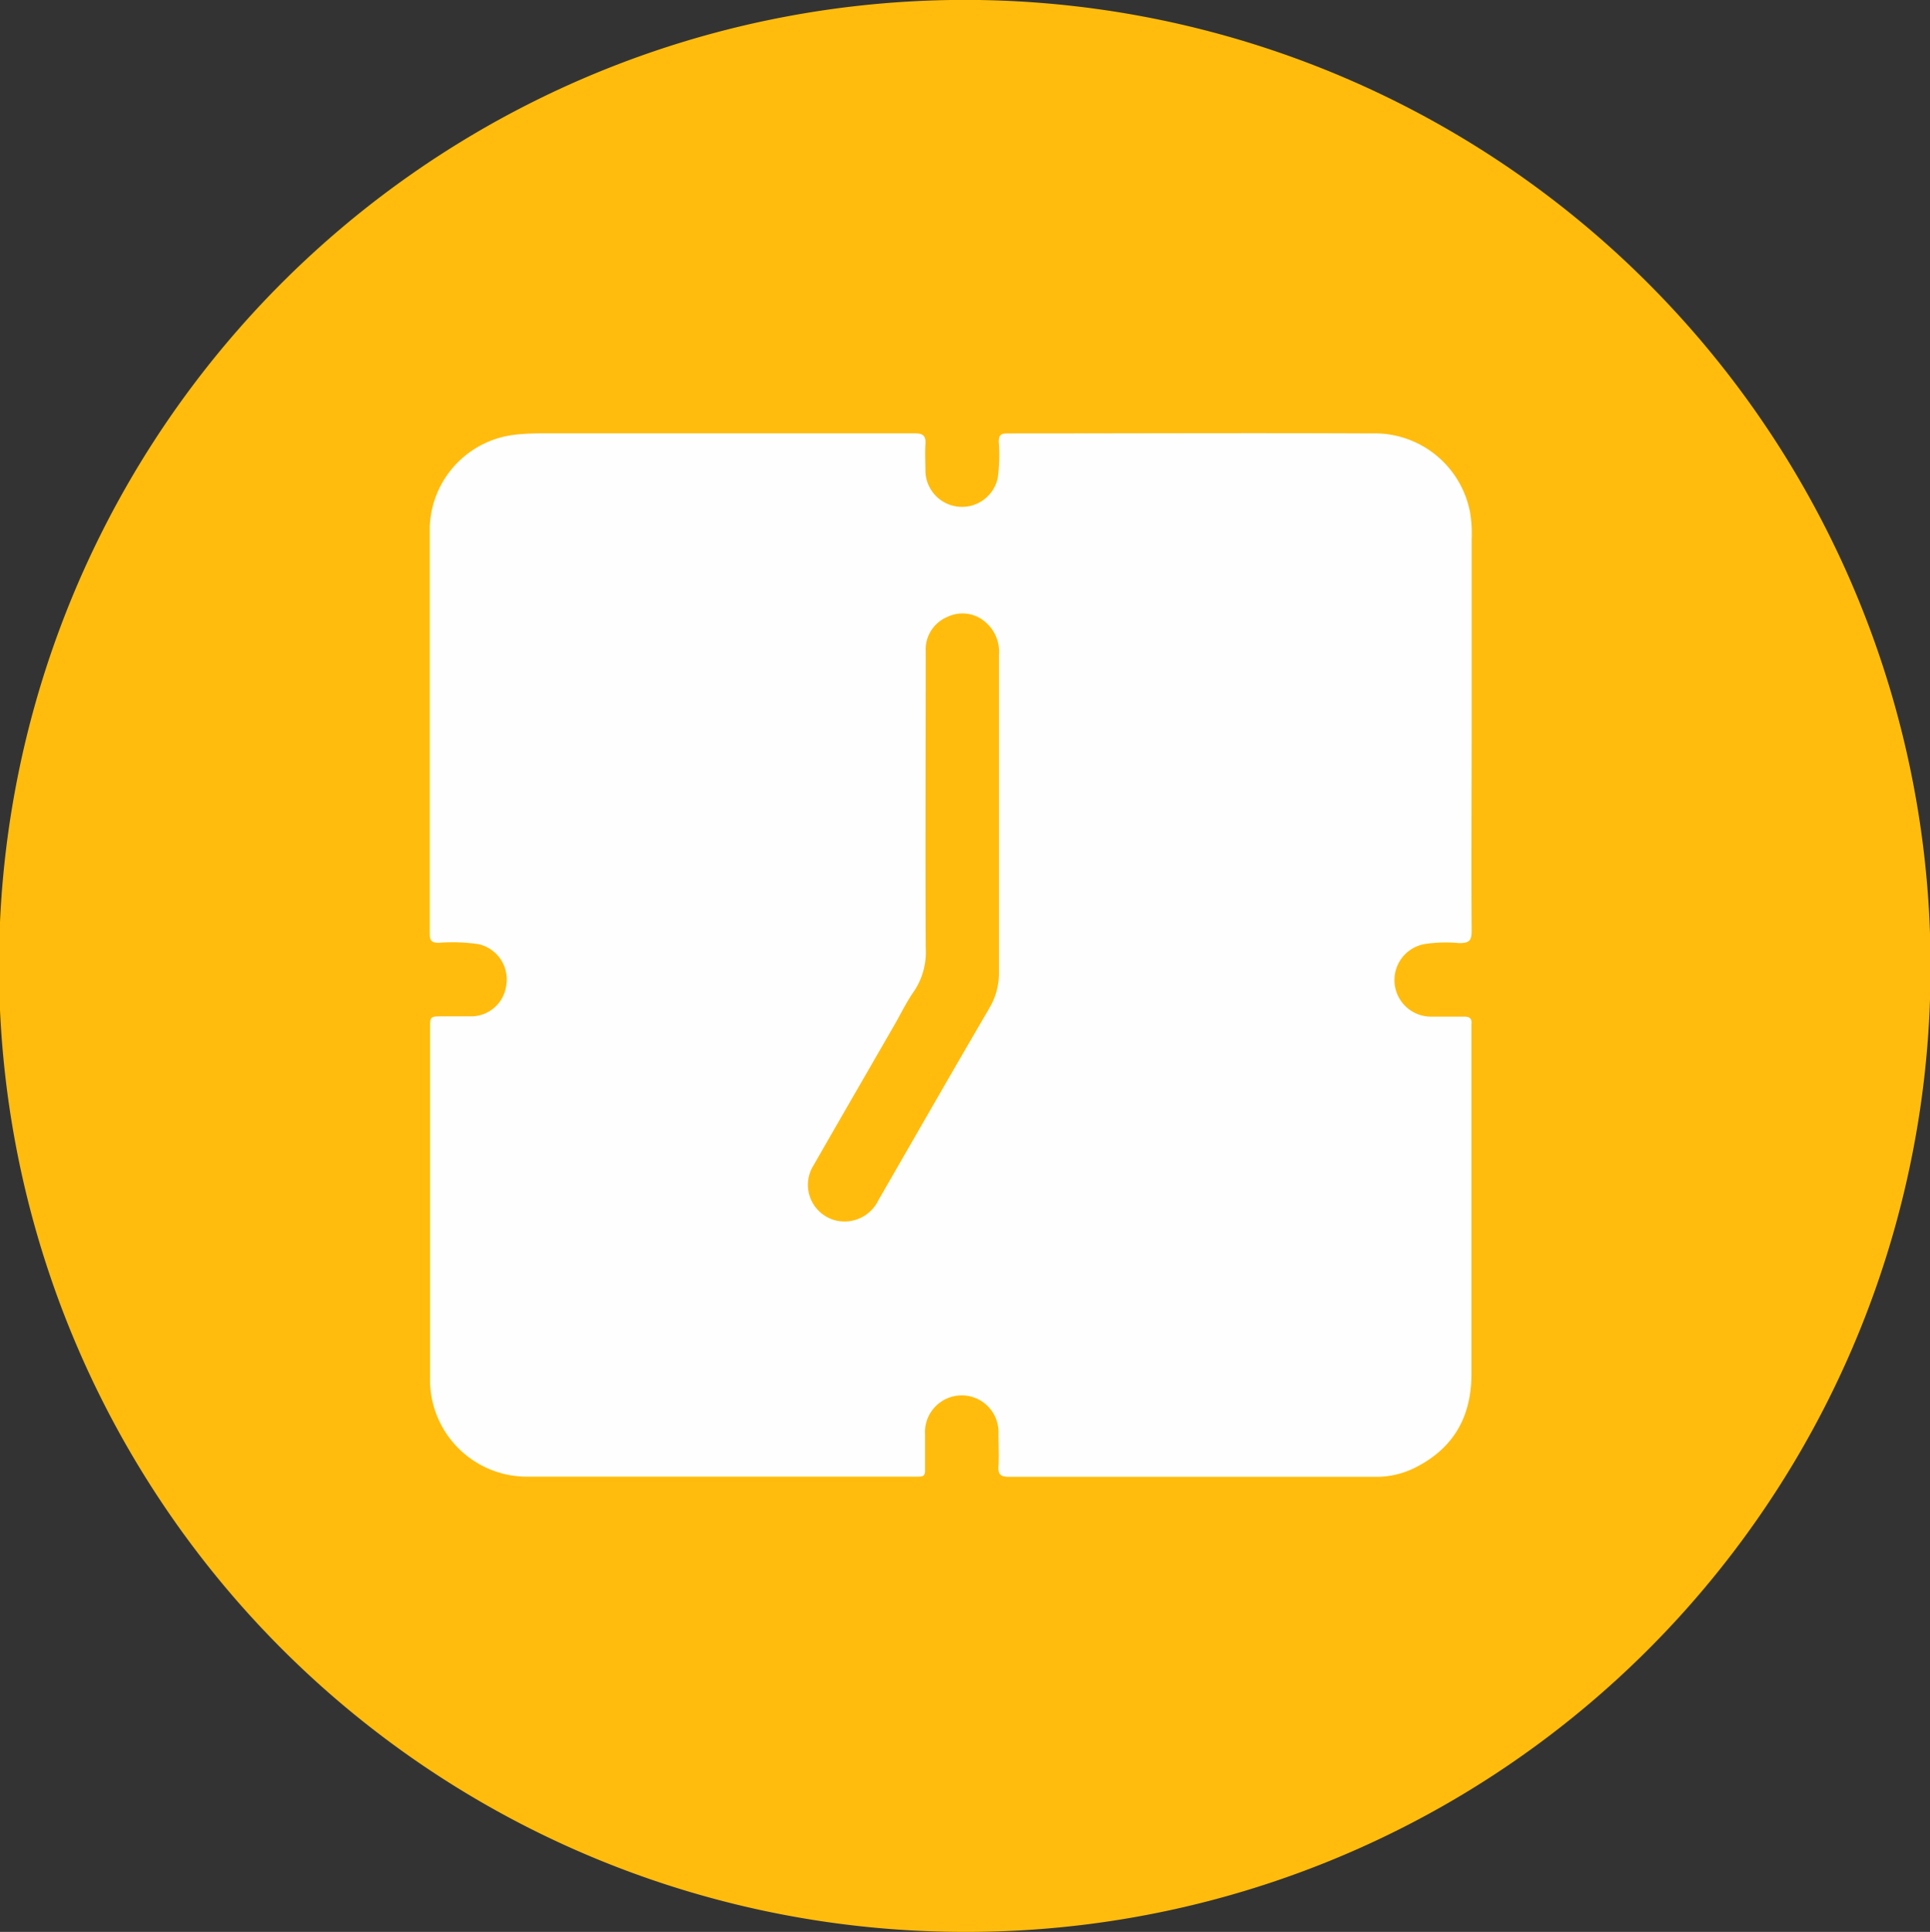
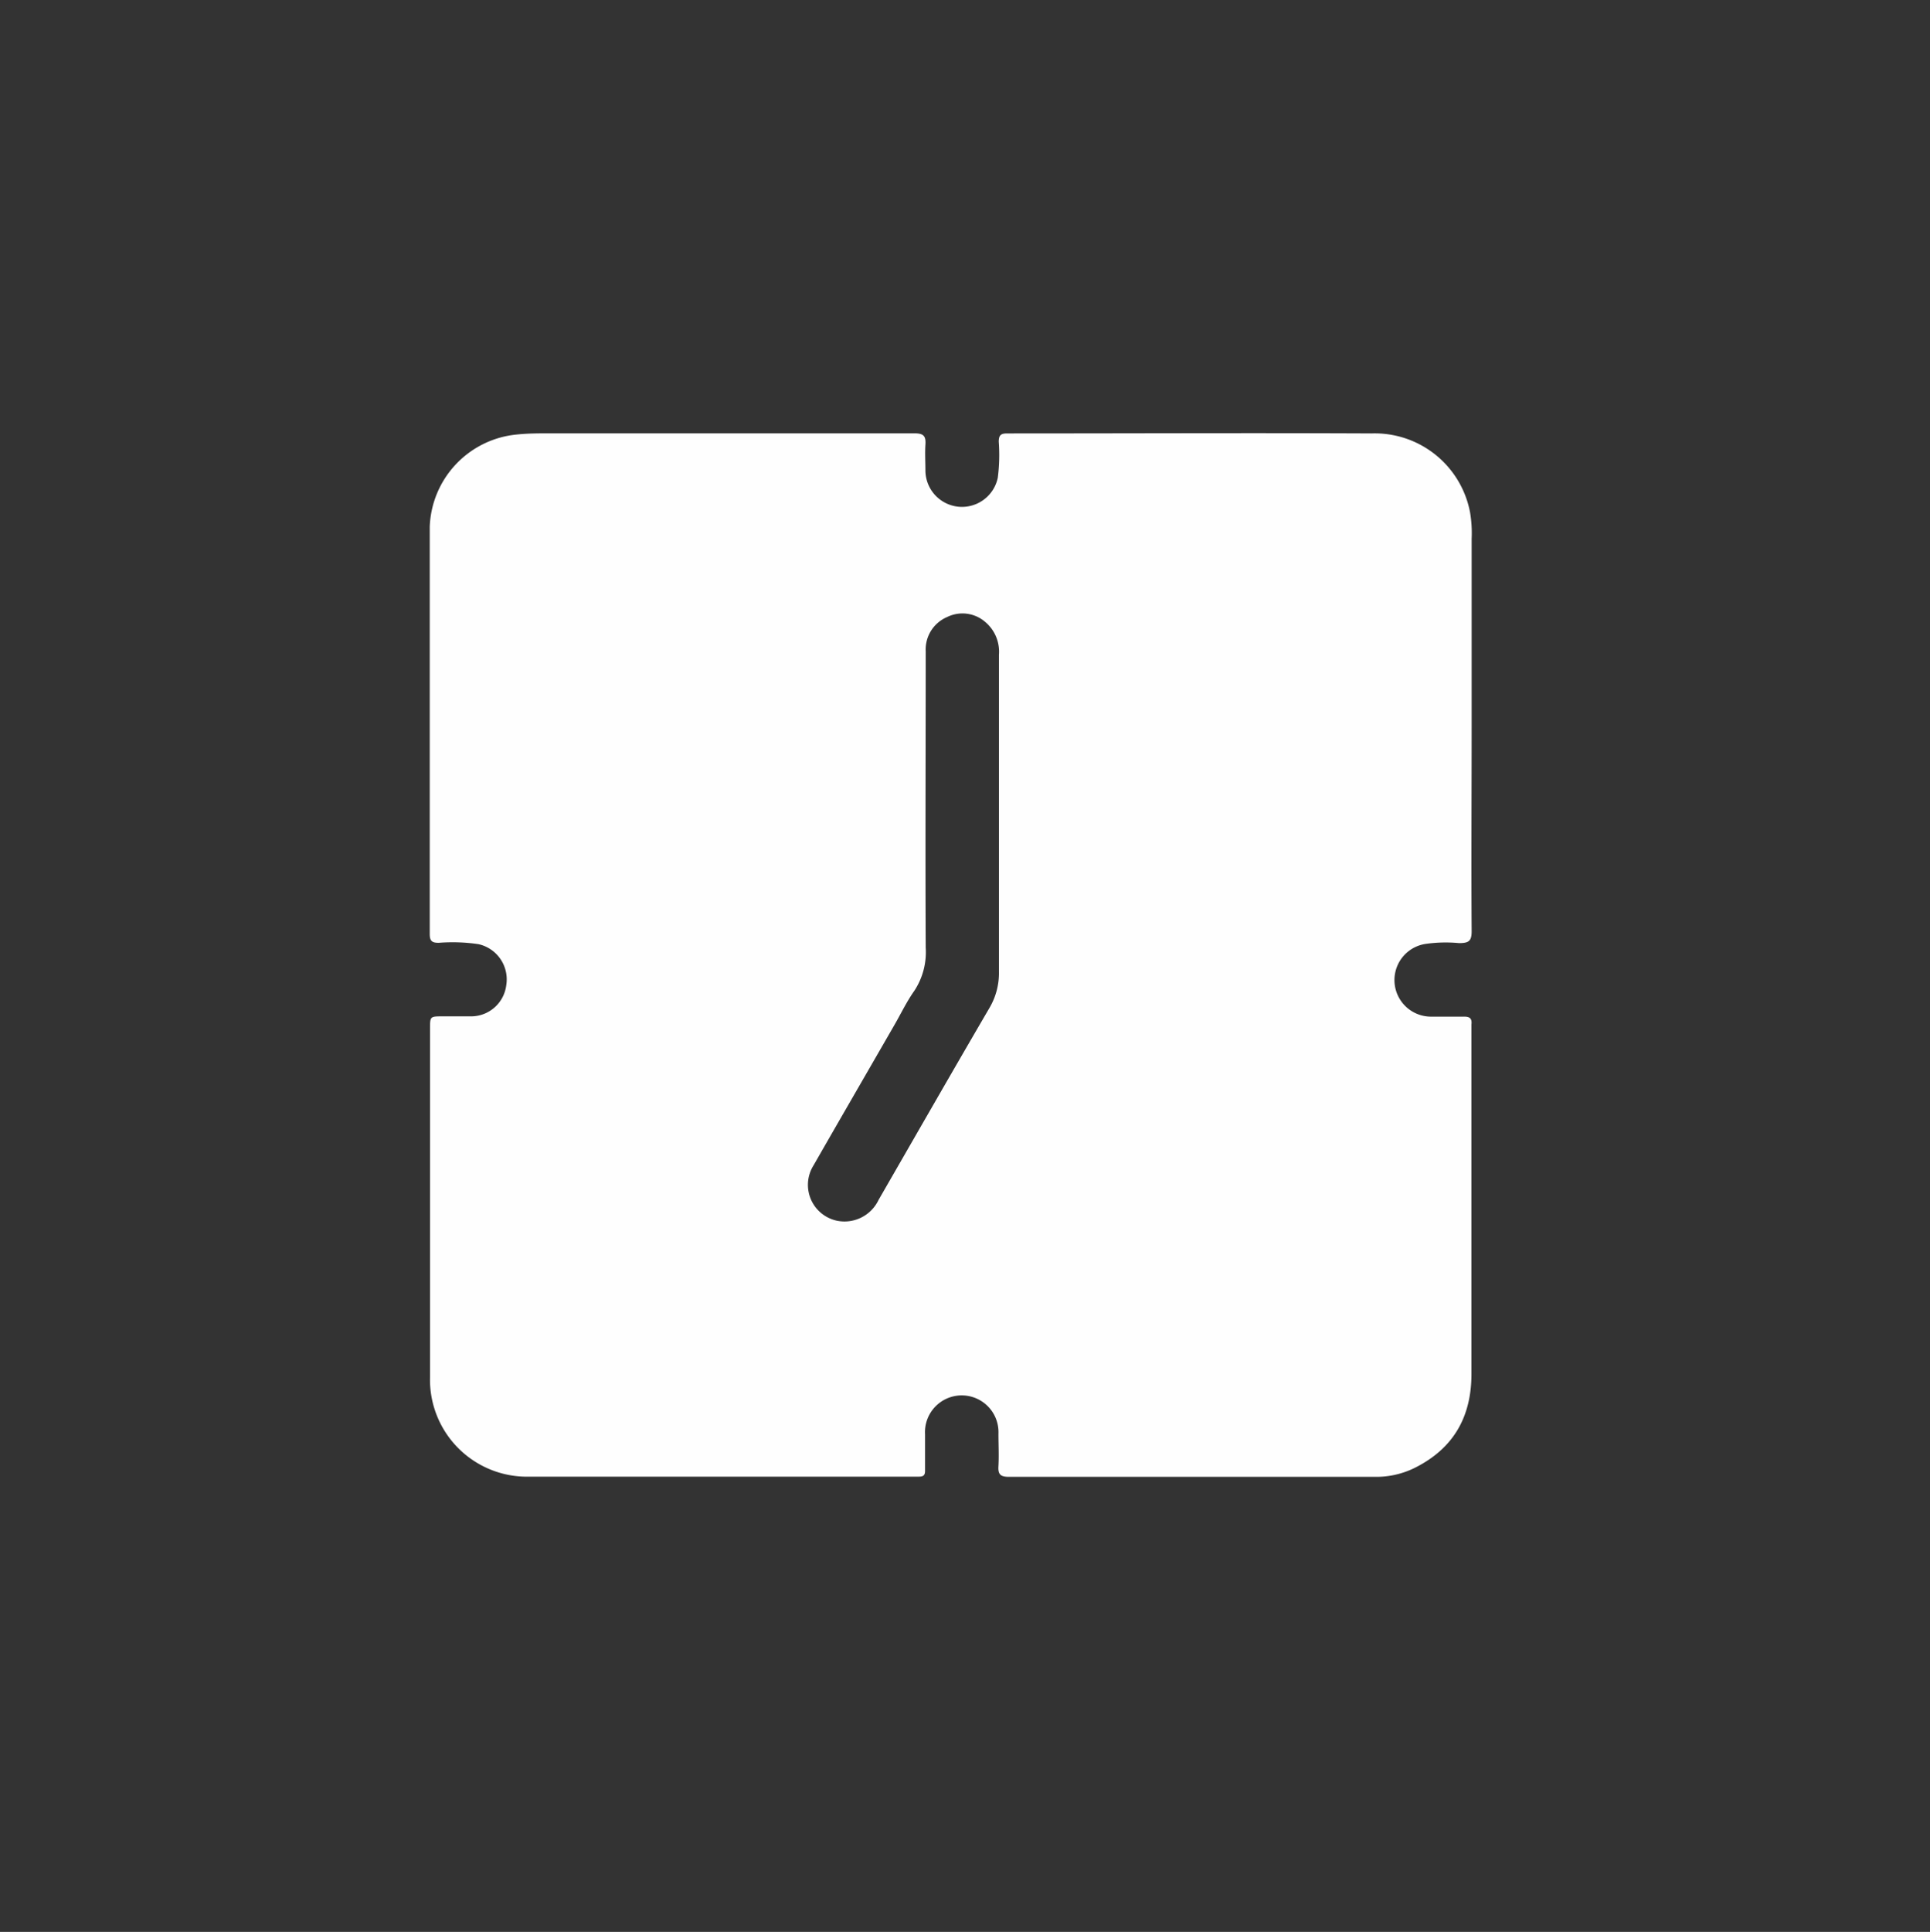
<svg xmlns="http://www.w3.org/2000/svg" id="Flexible_Arbeitszeiten" data-name="Flexible Arbeitszeiten" viewBox="0 0 199 199.15">
  <rect x="0" y="0" width="199" height="199.15" fill="#333333" stroke="none" />
  <defs>
    <style>.cls-1{fill:#ffbc0d;}.cls-2{fill:#fefefe;}</style>
  </defs>
-   <path class="cls-1" d="M499.47,599.65A99.58,99.58,0,1,1,599,501.92,99.39,99.39,0,0,1,499.47,599.65Z" transform="translate(-399.96 -400.5)" />
  <path class="cls-2" d="M550.88,505.3c-1.14,0-2.28,0-3.41,0a3.77,3.77,0,0,1-.57-7.49,14.65,14.65,0,0,1,3.5-.09c1,0,1.31-.2,1.3-1.26-.05-7,0-13.94,0-20.91q0-9.76,0-19.51a12.85,12.85,0,0,0-.16-2.7,10,10,0,0,0-10.17-8.16c-12.52-.06-25,0-37.57,0-.65,0-.86.19-.86.86a18.42,18.42,0,0,1-.1,3.71,3.77,3.77,0,0,1-7.46-.69c0-.91-.06-1.82,0-2.72s-.19-1.17-1.14-1.17q-18.78,0-37.57,0c-1.14,0-2.27,0-3.4.12a9.92,9.92,0,0,0-9,9.5c0,14,0,28,0,42,0,.72.24.9.92.9a18.23,18.23,0,0,1,4.11.14,3.72,3.72,0,0,1,2.86,4.23,3.66,3.66,0,0,1-3.55,3.21c-1,0-2,0-3,0-1.31,0-1.31,0-1.31,1.28v35.89a10,10,0,0,0,10.26,10.28H494c.24,0,.47,0,.7,0,.49,0,.65-.16.64-.64,0-1.24,0-2.48,0-3.72a3.79,3.79,0,1,1,7.57-.07c0,1.11.06,2.22,0,3.32-.06.86.18,1.13,1.09,1.13q18.88,0,37.77,0a8.93,8.93,0,0,0,4.07-.93c4-2,5.85-5.27,5.84-9.72,0-11.9,0-23.8,0-35.7,0-.1,0-.2,0-.3C551.75,505.5,551.5,505.28,550.88,505.3ZM502,504.37c-3.85,6.59-7.64,13.21-11.45,19.82a3.89,3.89,0,0,1-4.33,2.14,3.78,3.78,0,0,1-2.37-5.71c2.76-4.82,5.55-9.63,8.32-14.44.69-1.19,1.28-2.44,2.07-3.55a7.25,7.25,0,0,0,1.17-4.44c-.05-10.18,0-20.36,0-30.55a3.63,3.63,0,0,1,2.2-3.53,3.58,3.58,0,0,1,4,.56,4,4,0,0,1,1.35,3.32c0,5.56,0,11.12,0,16.68,0,5.33,0,10.65,0,16A7.07,7.07,0,0,1,502,504.37Z" transform="translate(-399.96 -400.5)" />
</svg>